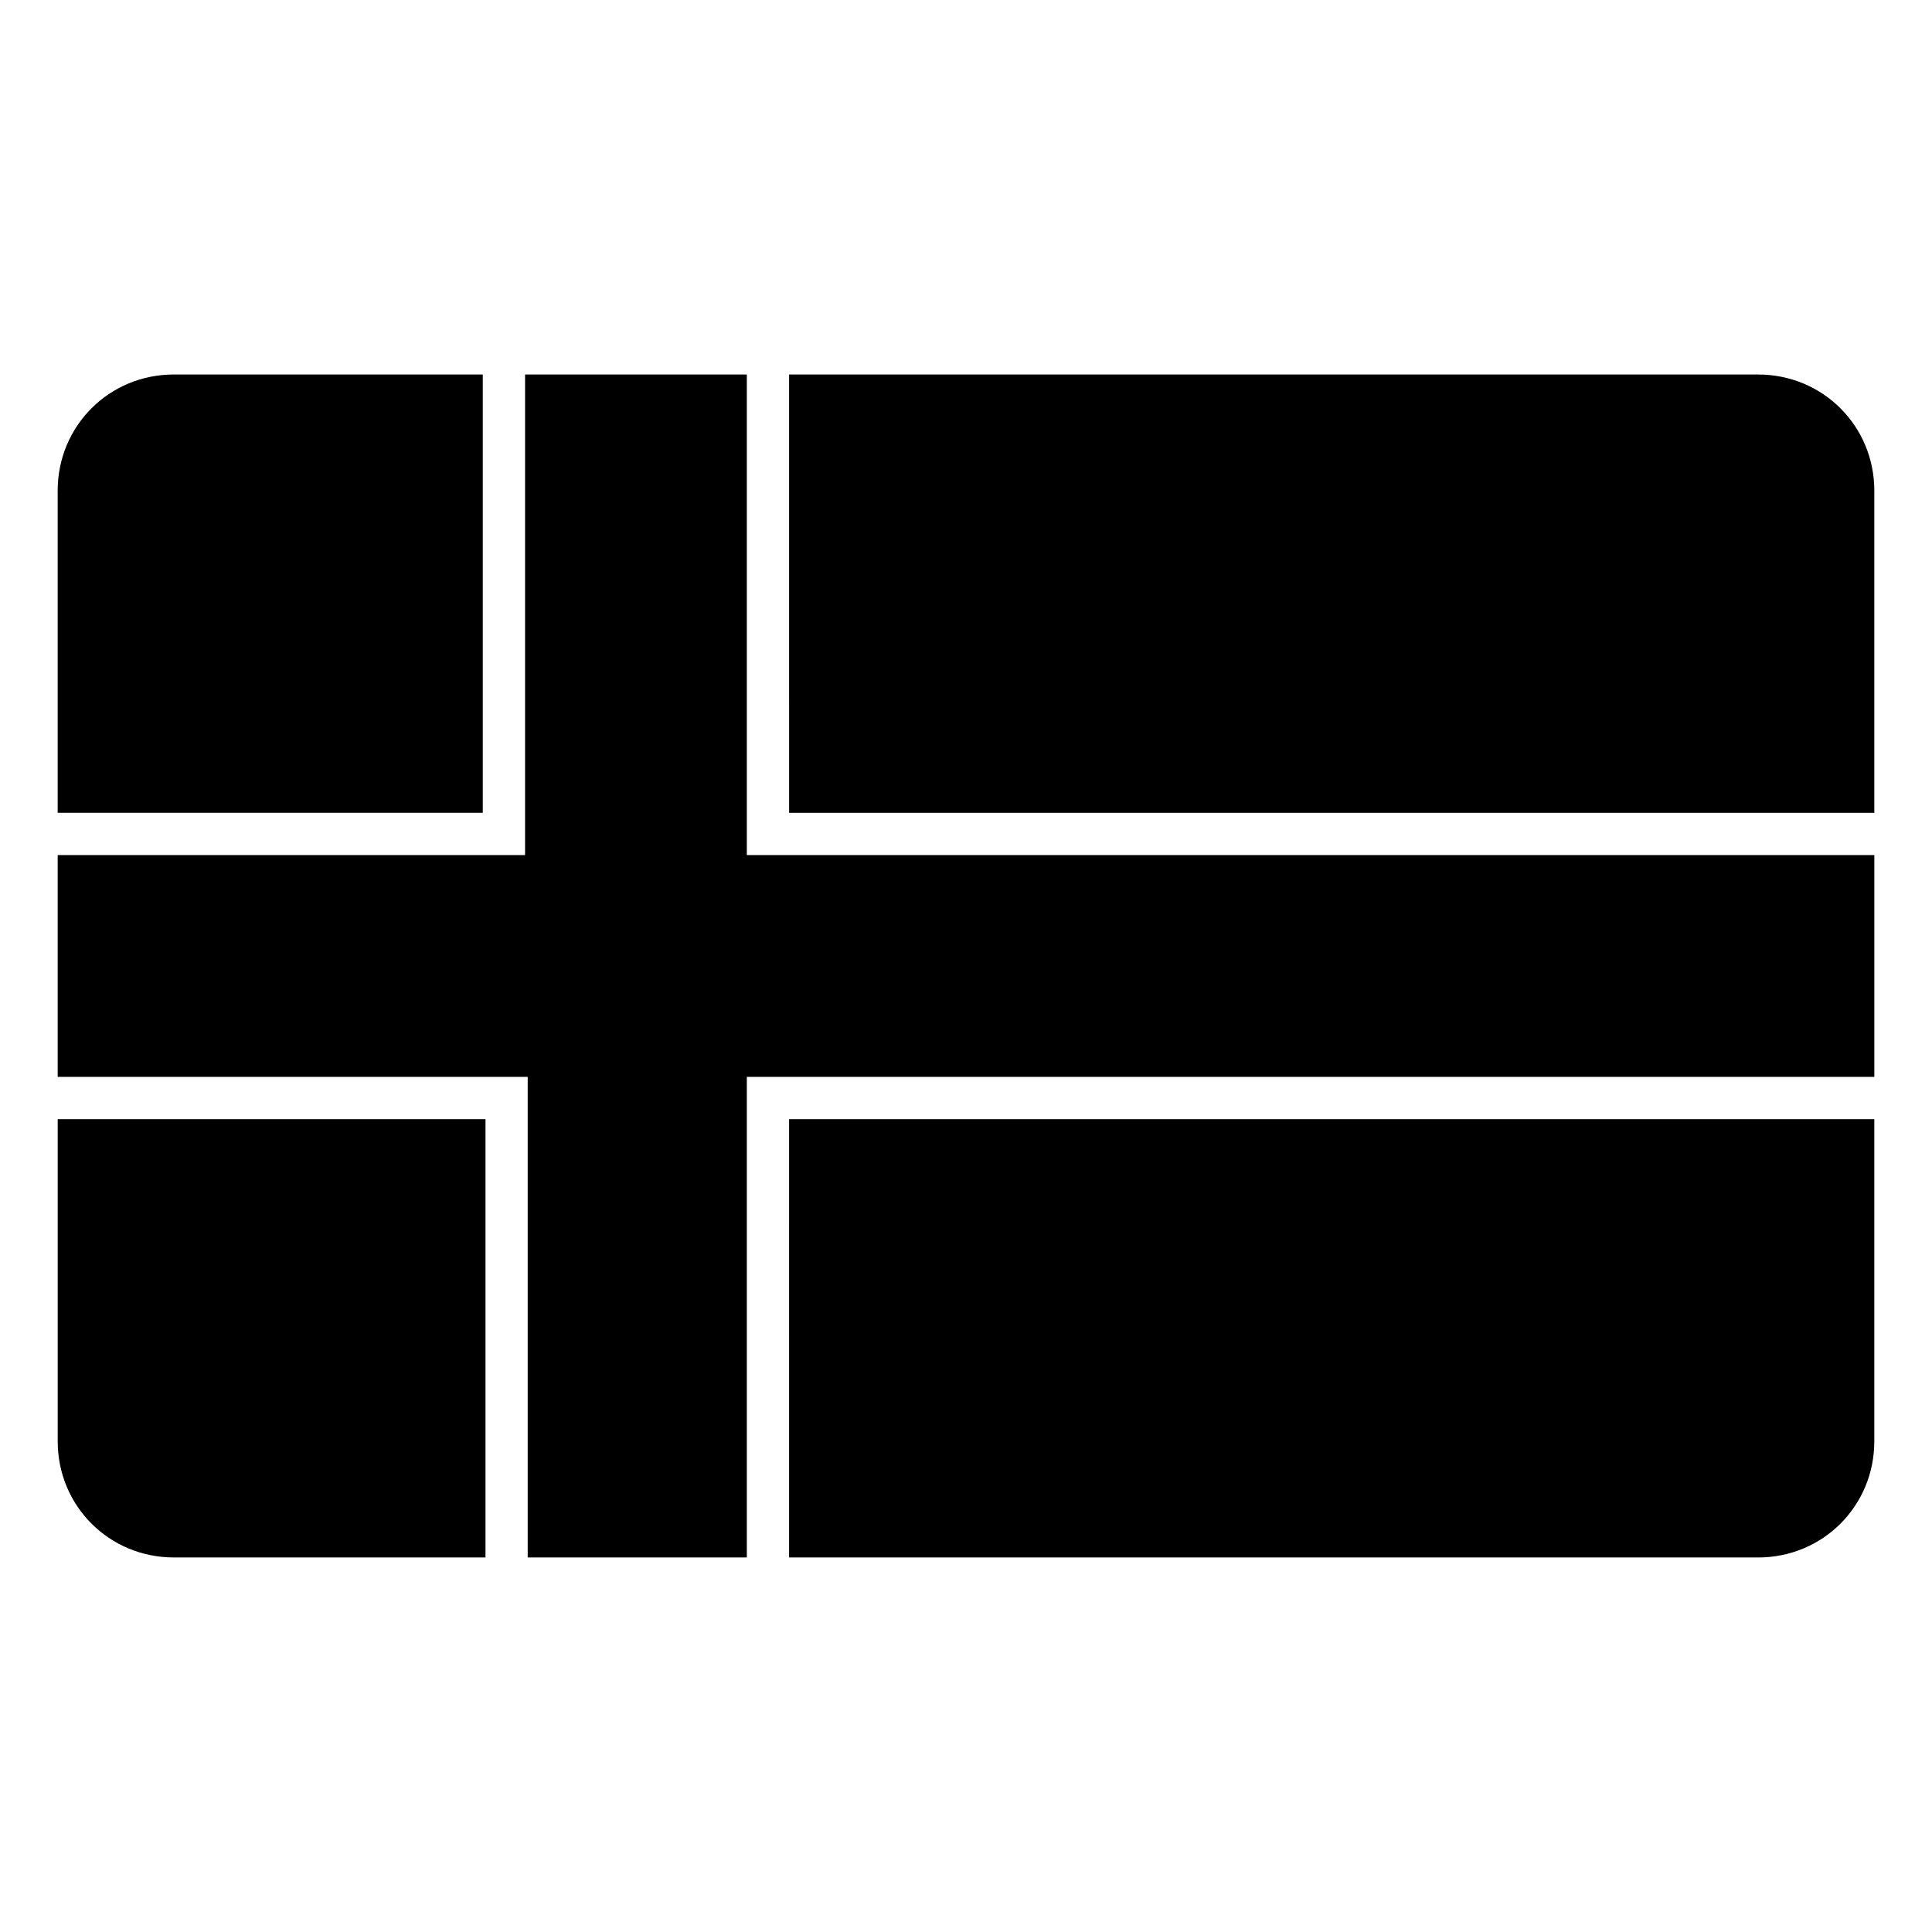
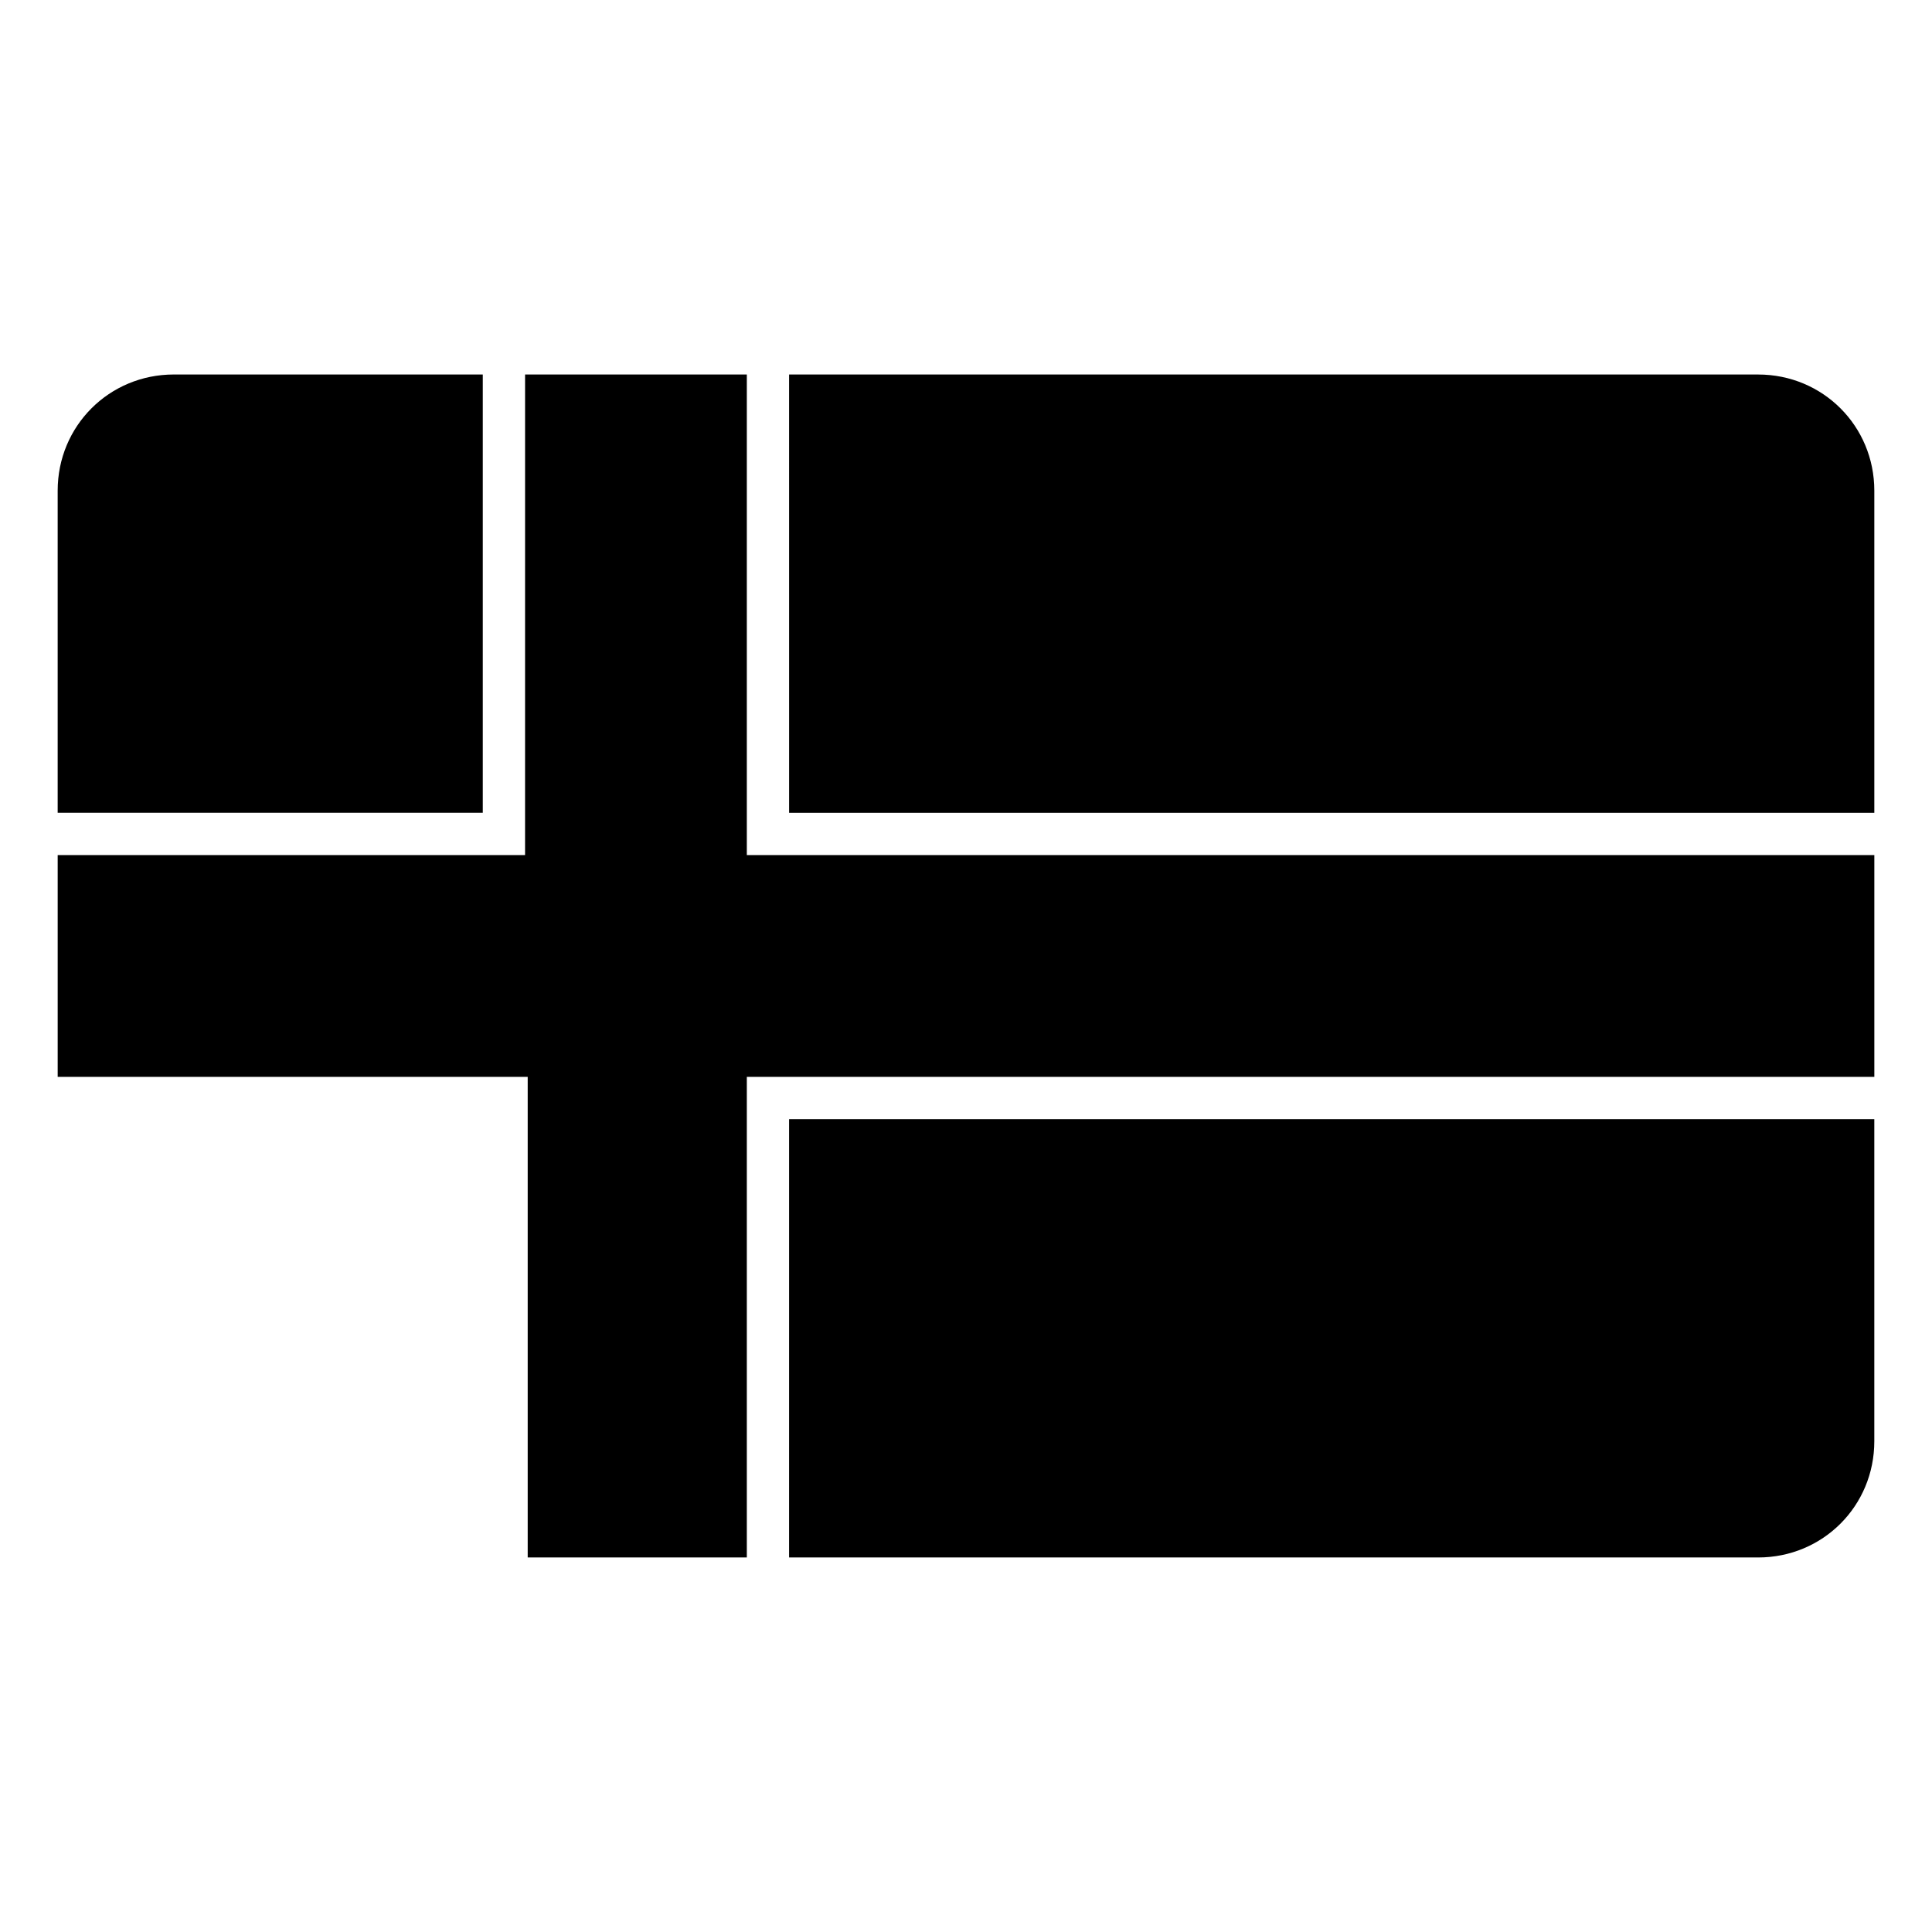
<svg xmlns="http://www.w3.org/2000/svg" fill="#000000" width="800px" height="800px" version="1.1" viewBox="144 144 512 512">
  <g fill-rule="evenodd">
    <path d="m190.08 243.25h81.863v116.15h-112.66v-85.363c0-17.152 13.637-30.793 30.793-30.793z" />
    <path d="m283.15 243.25h58.766v127.36h298.8v58.766h-298.8v127.36h-58.07v-127.36h-124.56v-58.766h123.86z" />
    <path d="m353.12 243.25h256.8c17.152 0 30.793 13.637 30.793 30.793v85.363h-287.59z" />
-     <path d="m159.29 440.59h113.37v116.15h-82.574c-17.152 0-30.793-13.637-30.793-30.793v-85.363z" />
    <path d="m353.12 440.59h287.59v85.363c0 17.152-13.637 30.793-30.793 30.793h-256.8z" />
  </g>
</svg>